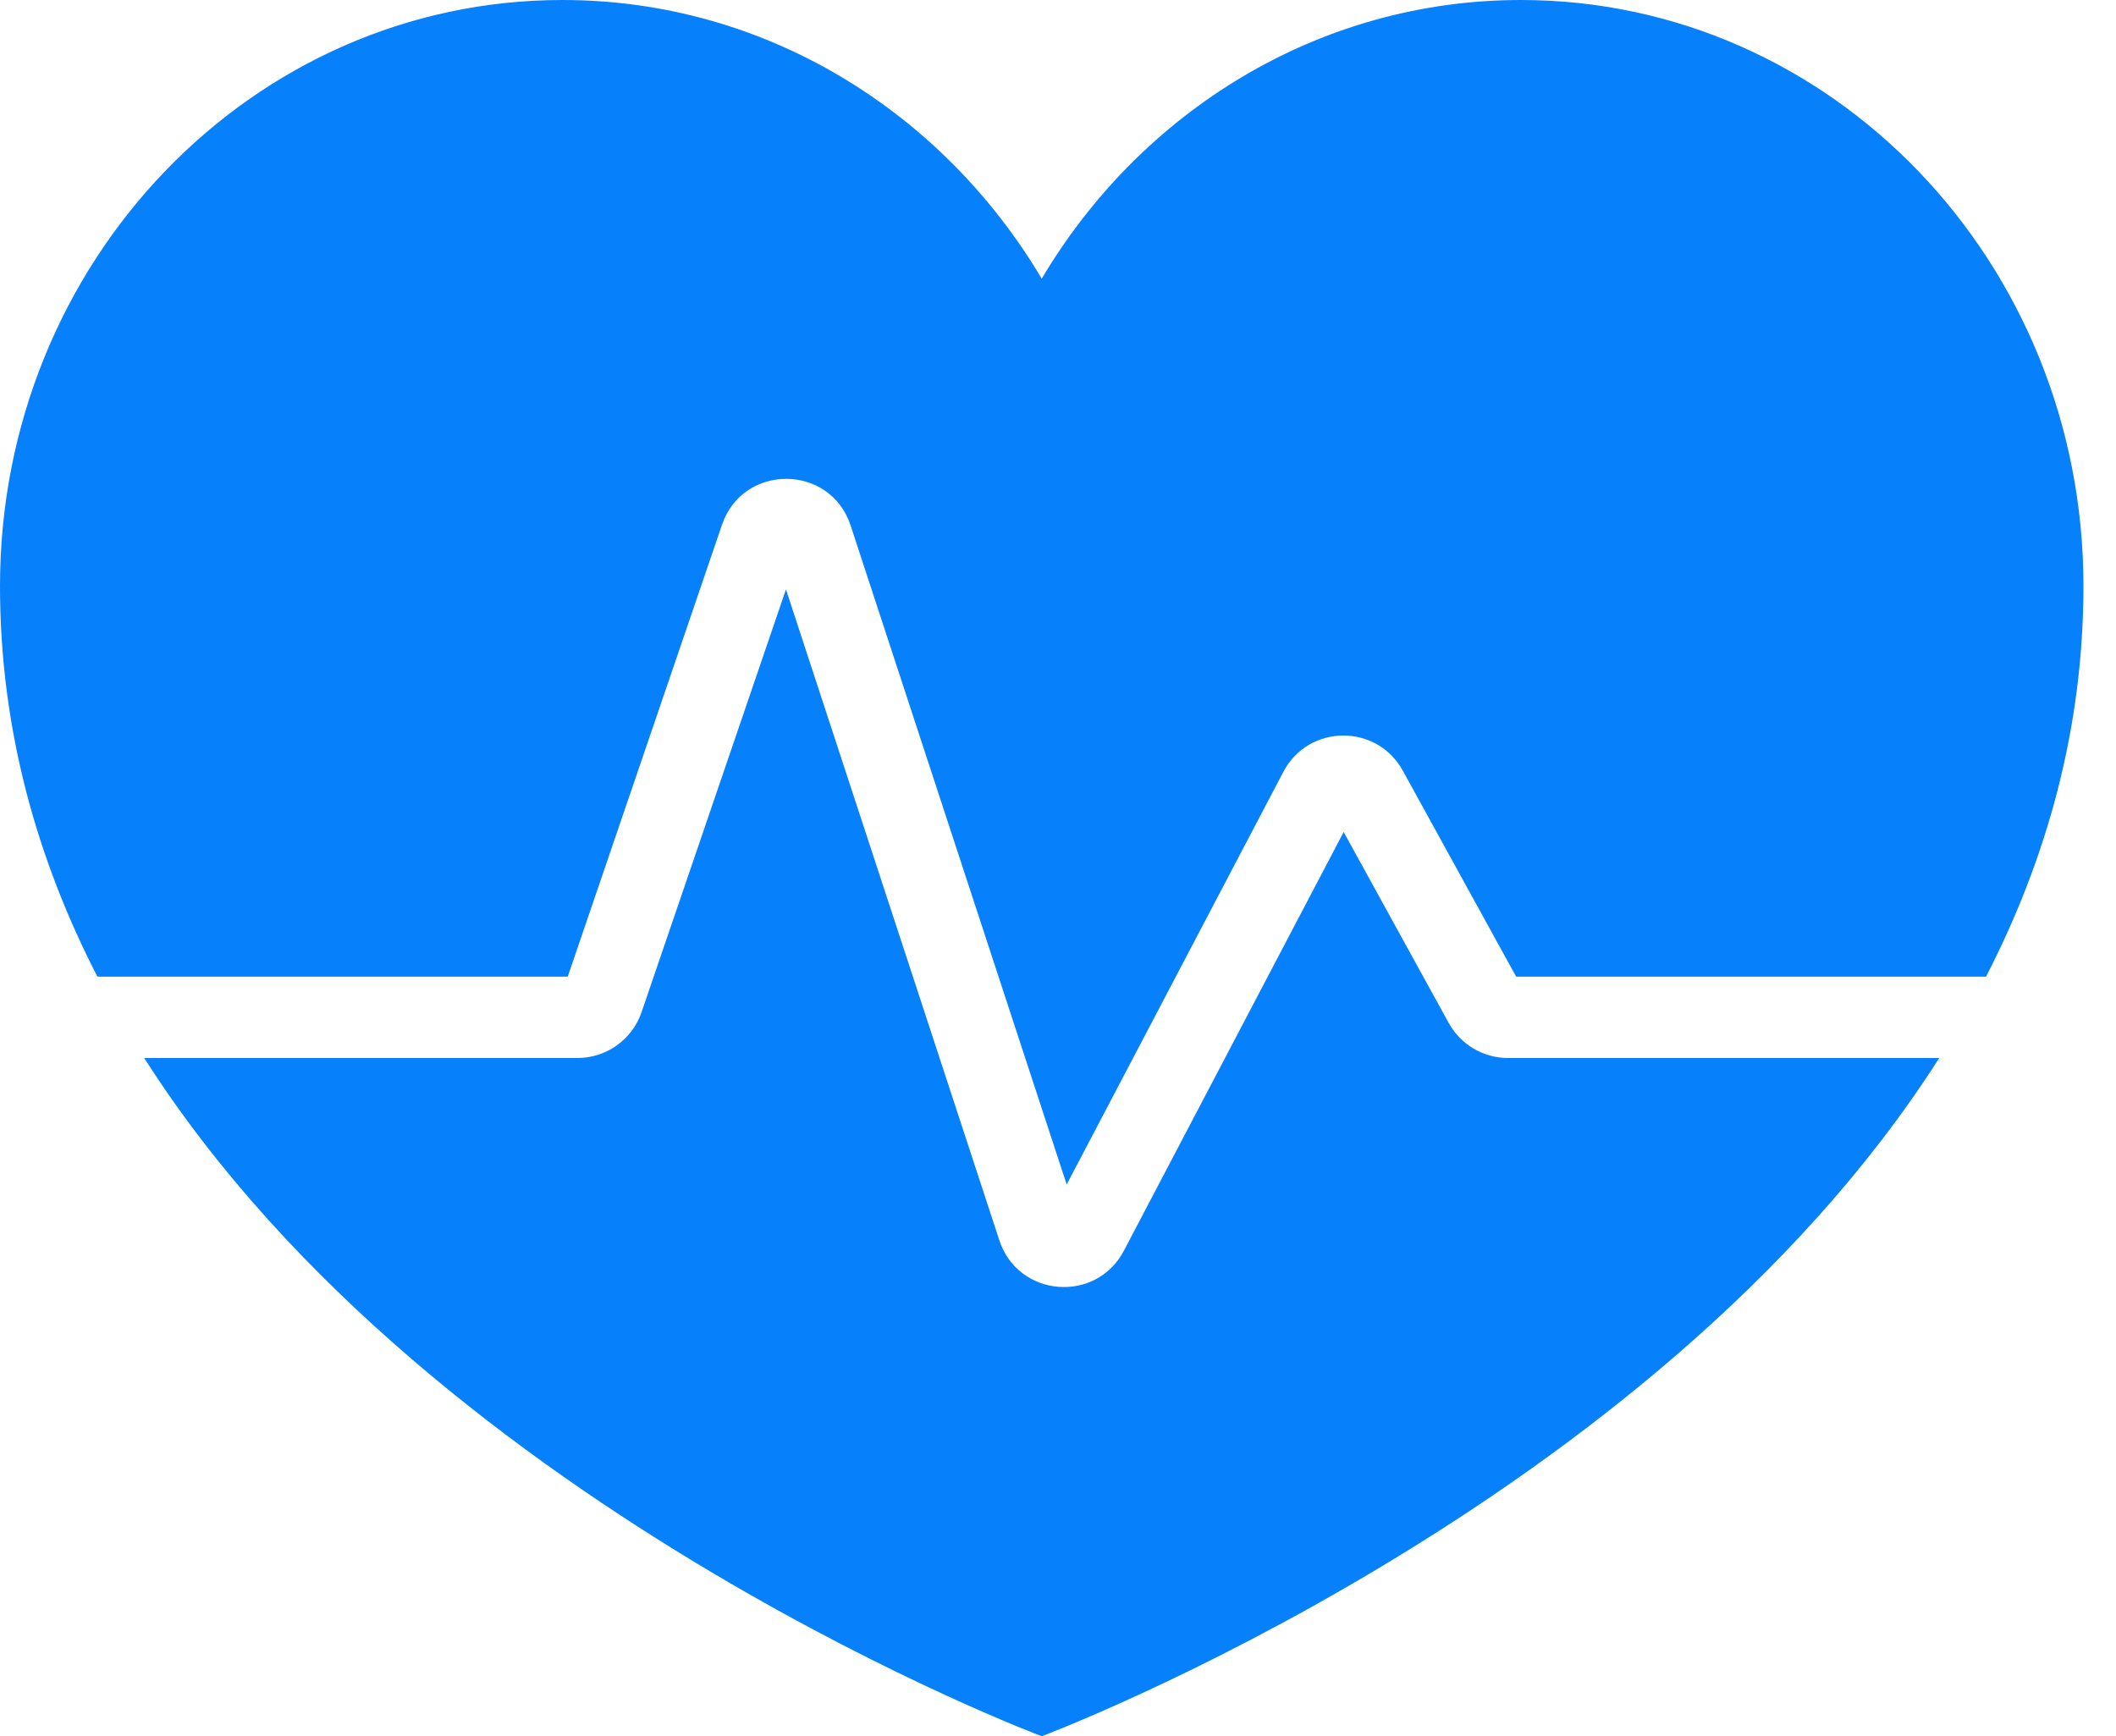
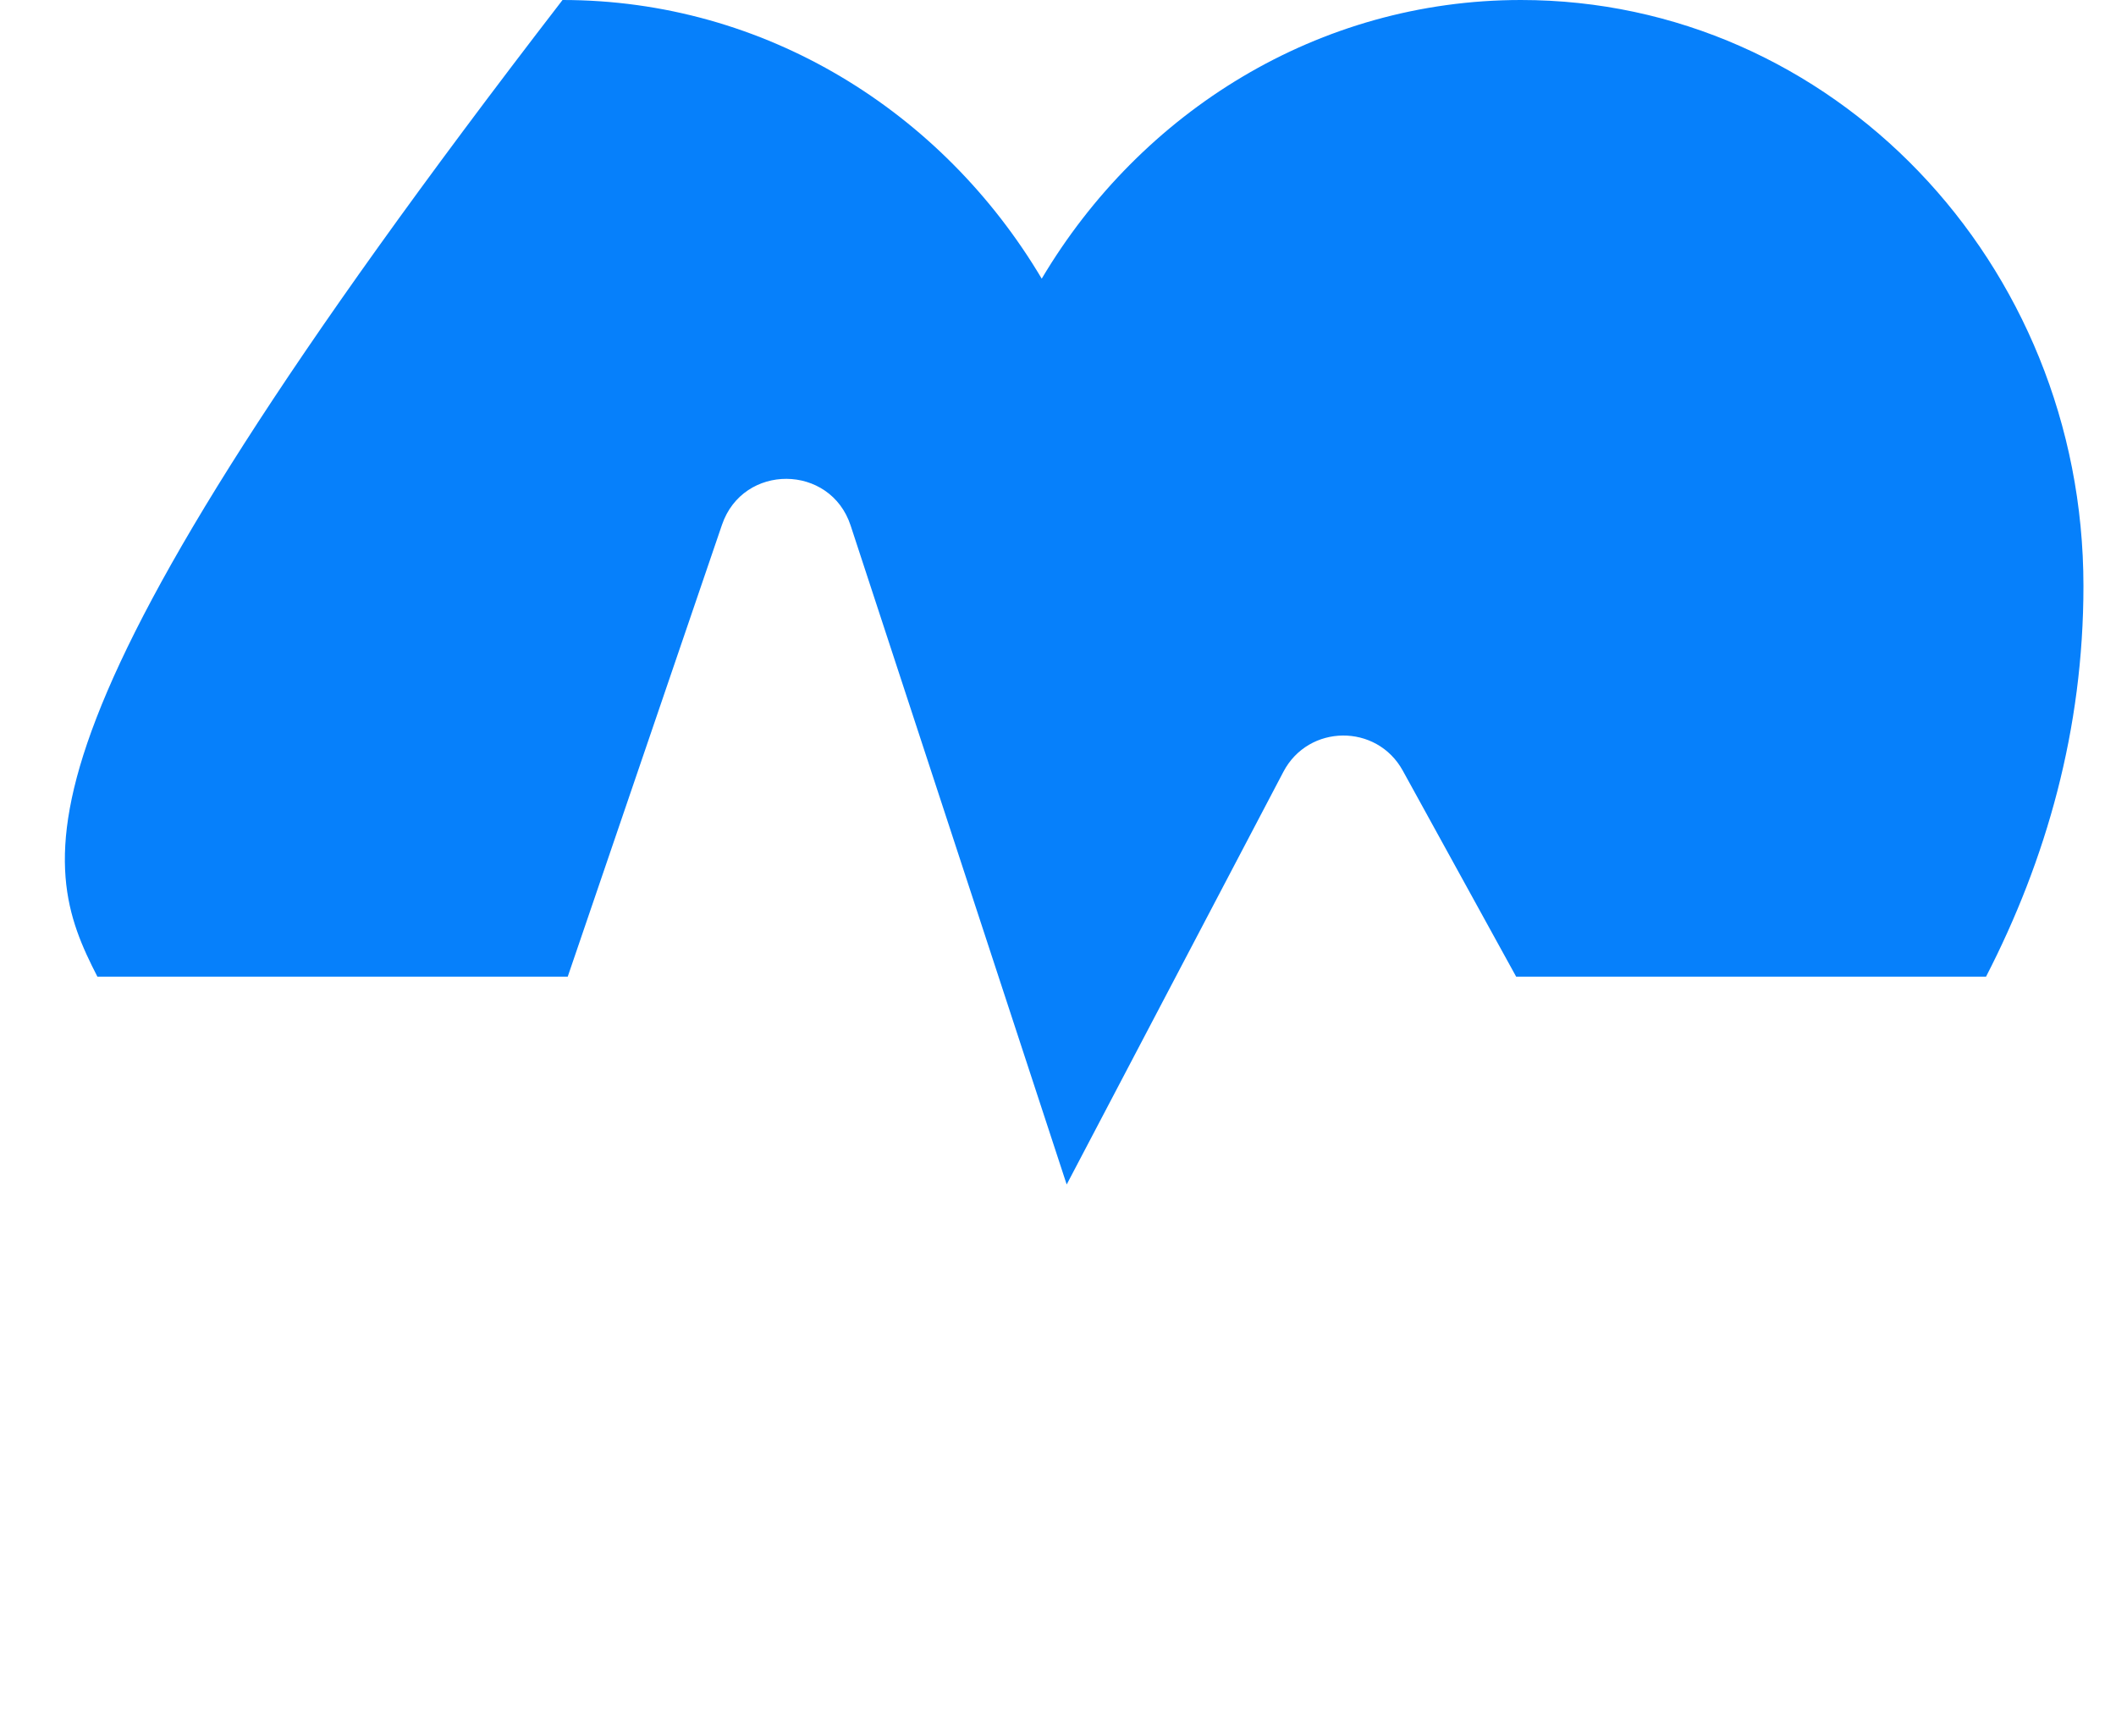
<svg xmlns="http://www.w3.org/2000/svg" width="39" height="32" viewBox="0 0 39 32" fill="none">
-   <path d="M36.605 18C37.715 15.844 38.4 13.443 38.4 10.8C38.4 4.832 33.761 0 28.032 0C24.3 0 21.028 2.056 19.2 5.136C17.372 2.056 14.1 0 10.368 0C4.639 0 0 4.832 0 10.8C0 13.443 0.685 15.844 1.795 18H10.464L13.307 9.672C13.695 8.536 15.304 8.546 15.678 9.686L19.66 21.831L23.654 14.225C24.117 13.343 25.375 13.331 25.855 14.204L27.944 18H36.605Z" fill="#0680FB" />
-   <path d="M35.742 19.5H27.796C27.34 19.5 26.92 19.252 26.7 18.852L24.765 15.334L20.714 23.052C20.2 24.03 18.763 23.91 18.419 22.86L14.486 10.863L11.825 18.654C11.652 19.16 11.177 19.5 10.642 19.5H2.658C5.349 23.724 9.604 26.893 13.125 28.984C16.5 30.988 19.2 32 19.2 32C19.2 32 30.471 27.773 35.742 19.5Z" fill="#0680FB" />
+   <path d="M36.605 18C37.715 15.844 38.4 13.443 38.4 10.8C38.4 4.832 33.761 0 28.032 0C24.3 0 21.028 2.056 19.2 5.136C17.372 2.056 14.1 0 10.368 0C0 13.443 0.685 15.844 1.795 18H10.464L13.307 9.672C13.695 8.536 15.304 8.546 15.678 9.686L19.66 21.831L23.654 14.225C24.117 13.343 25.375 13.331 25.855 14.204L27.944 18H36.605Z" fill="#0680FB" />
</svg>